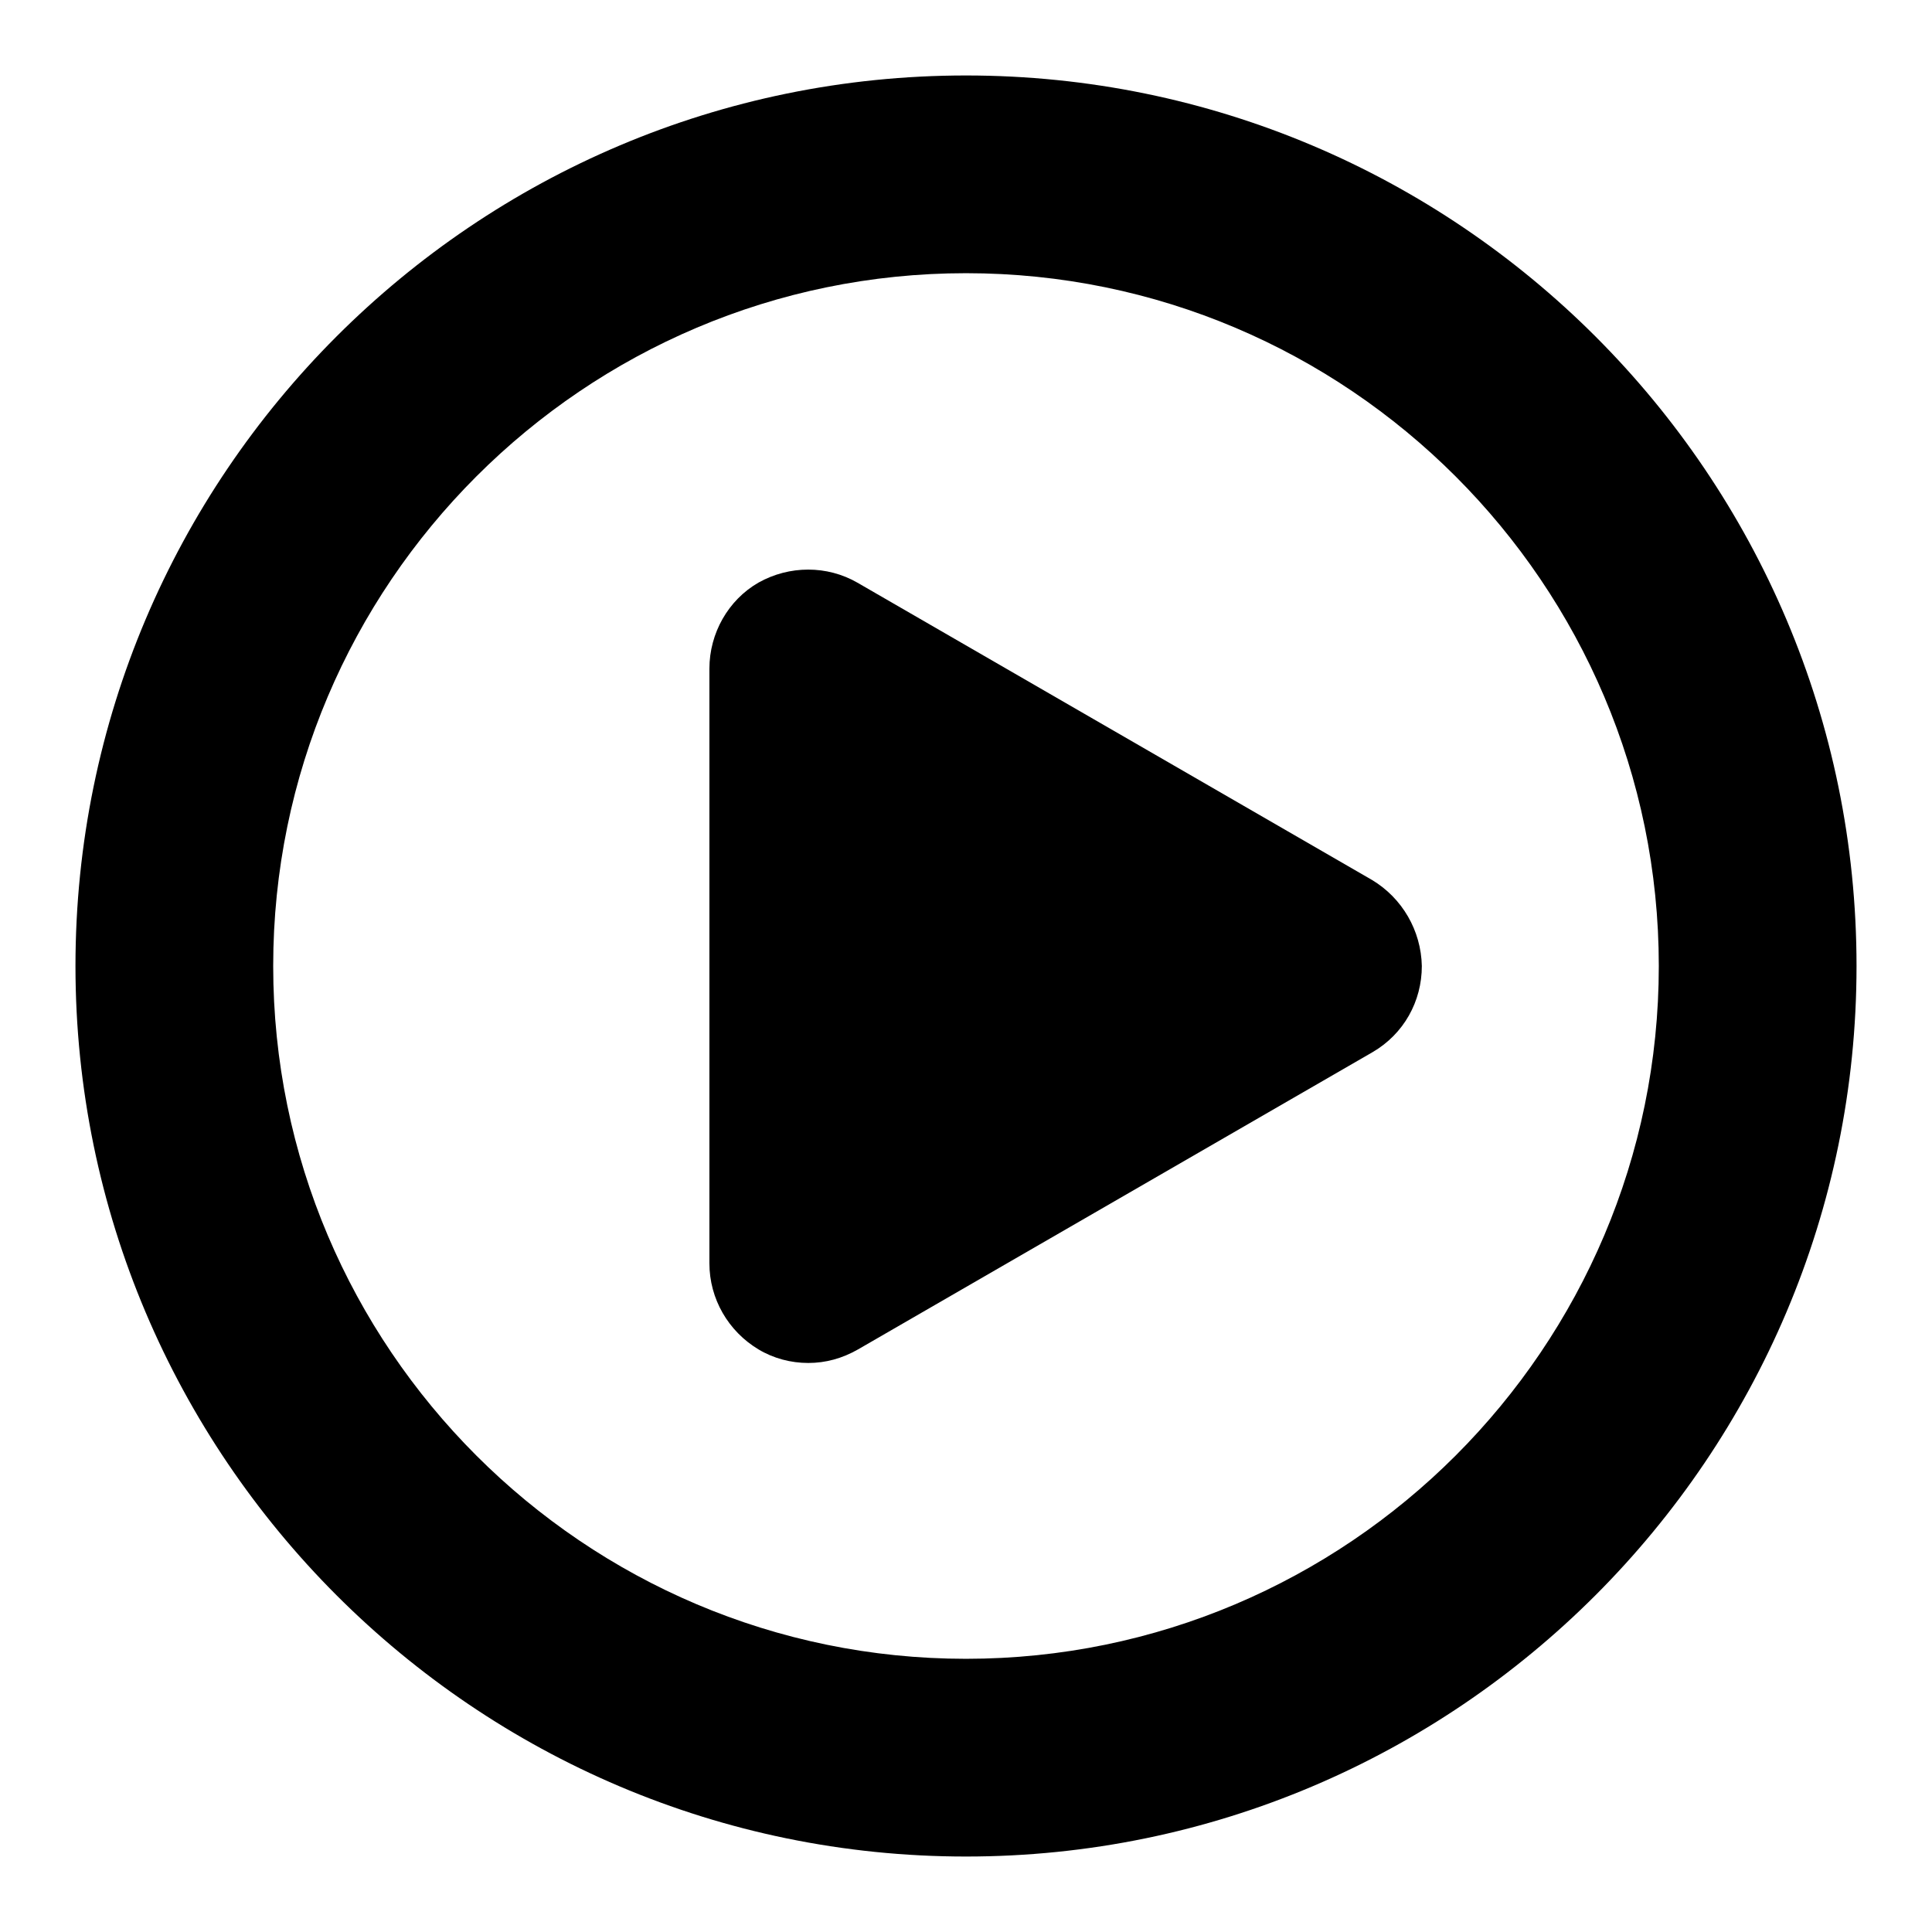
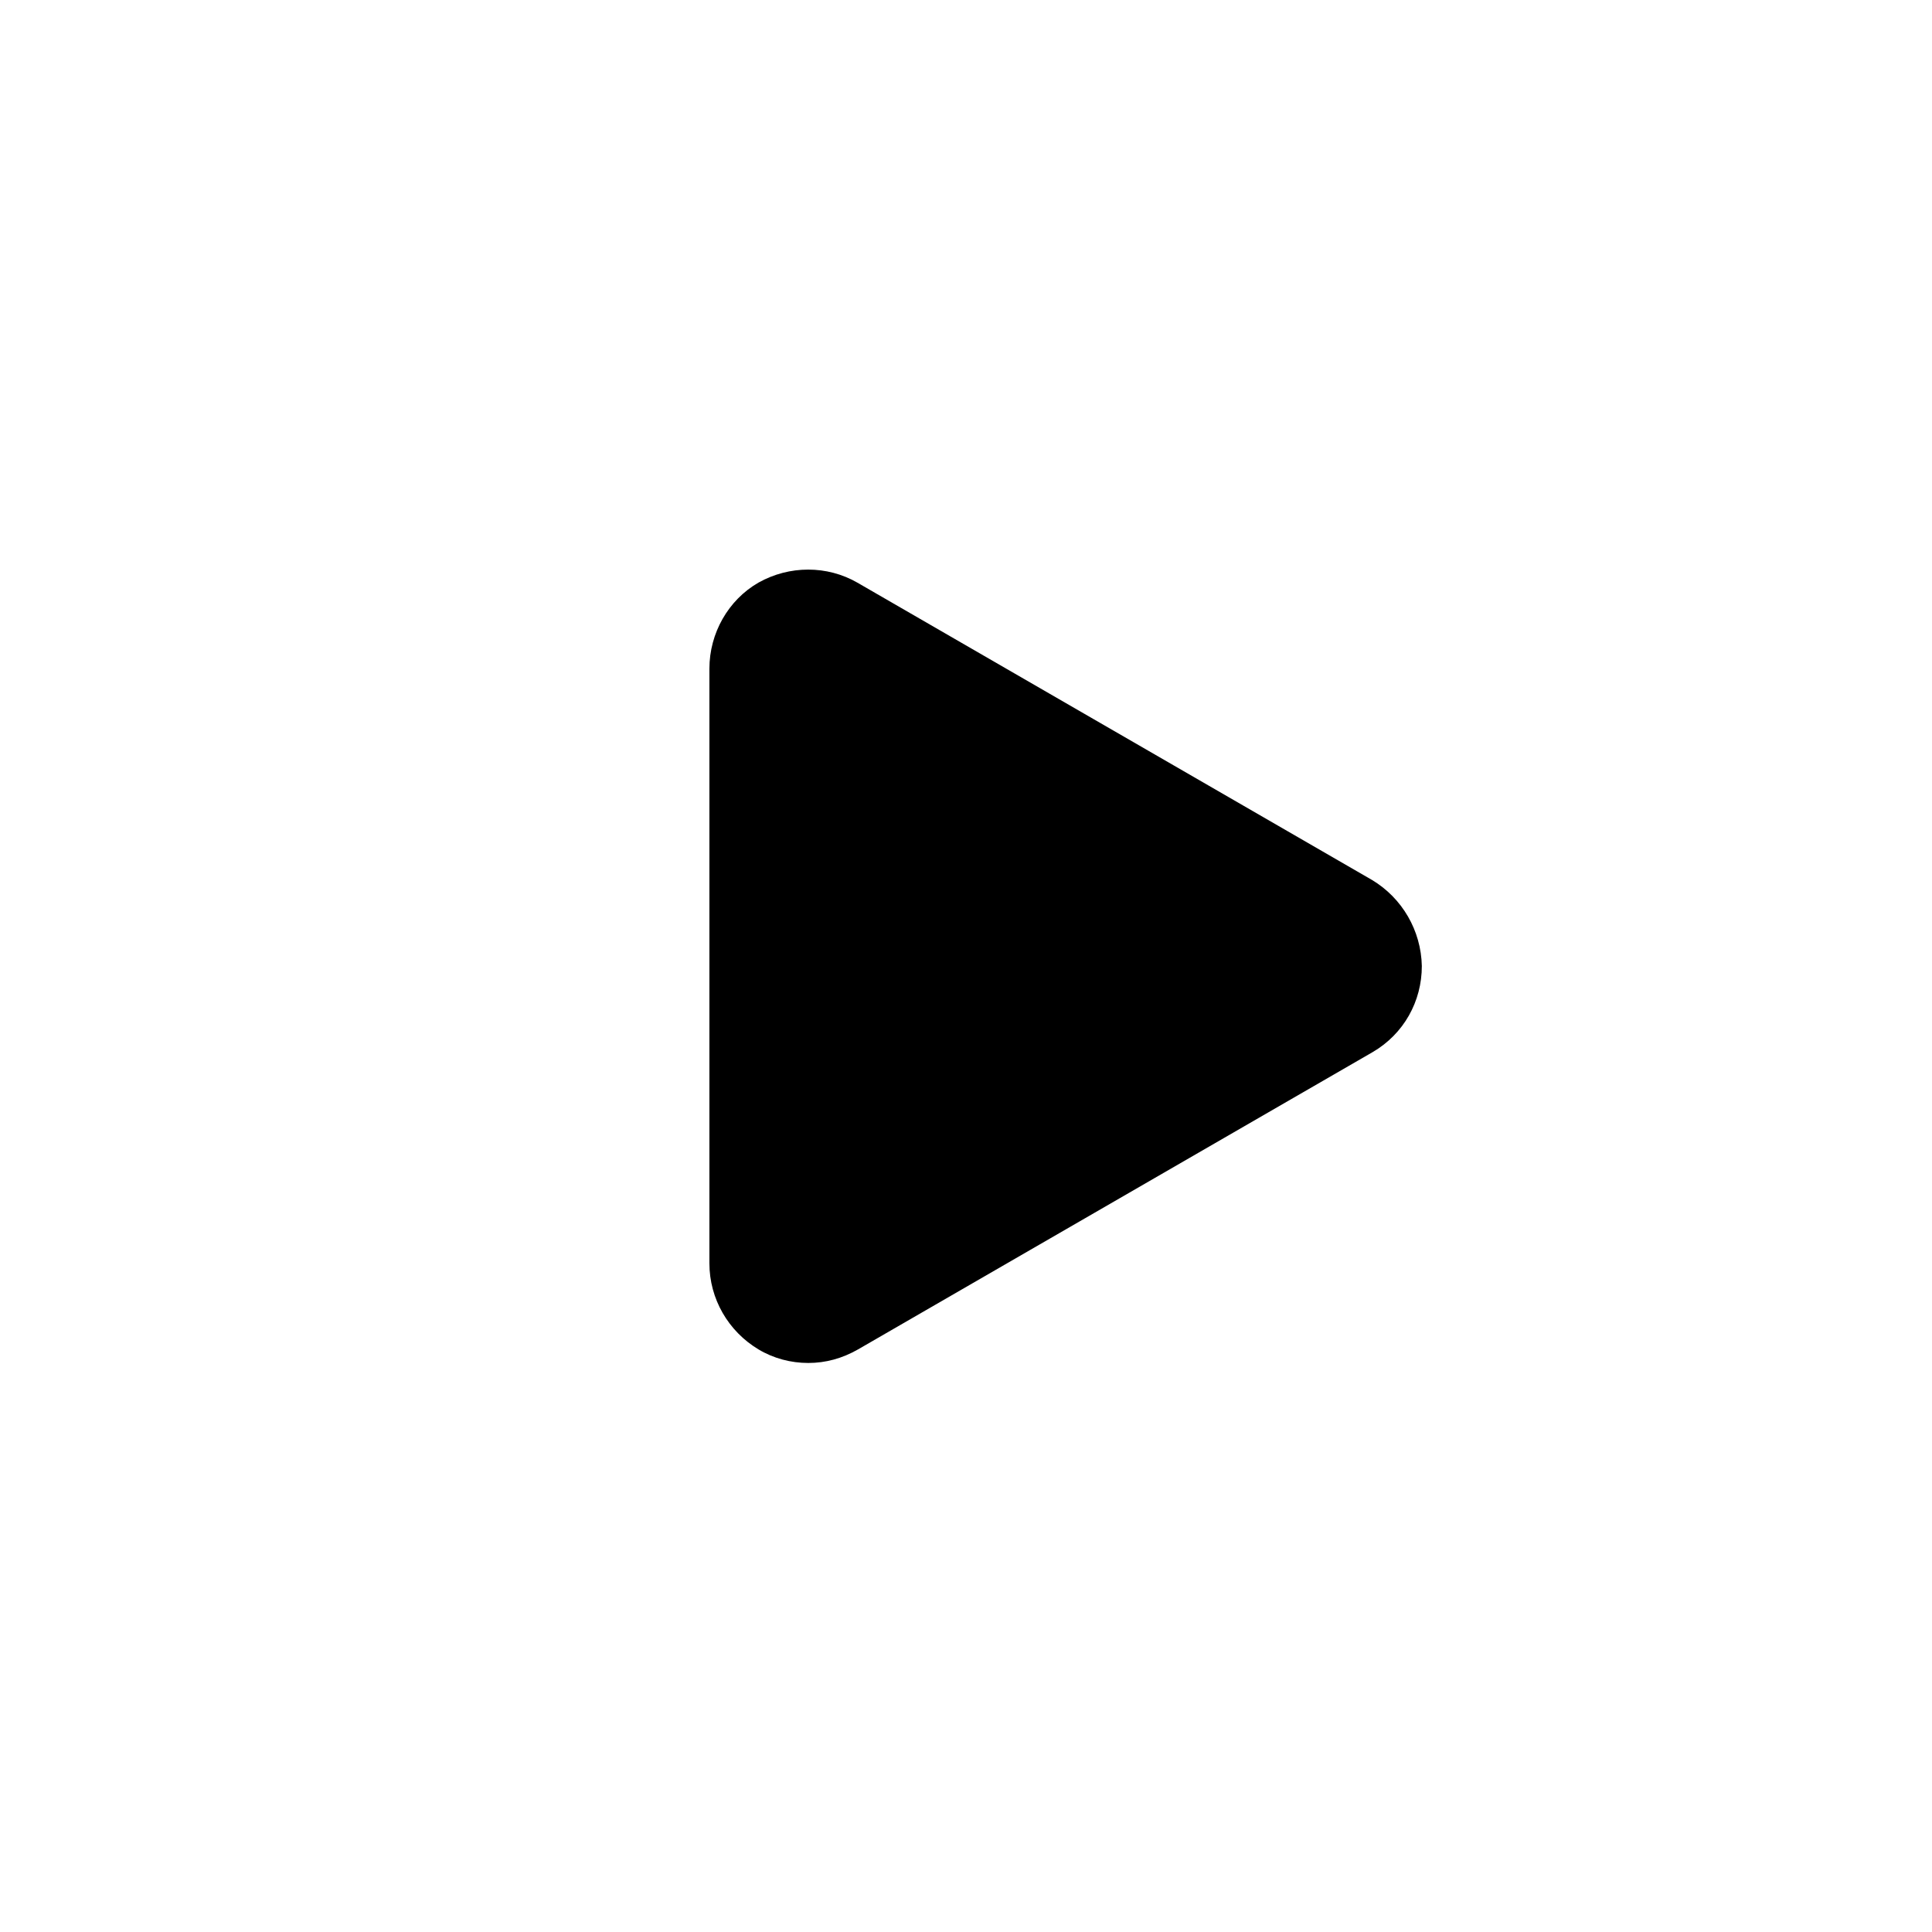
<svg xmlns="http://www.w3.org/2000/svg" version="1.1" x="0px" y="0px" viewBox="0 0 256 256" enable-background="new 0 0 256 256" xml:space="preserve">
  <g>
    <g>
-       <path fill="#000000" d="M128,10C62.9,10,10,62.9,10,128c0,65,52.9,118,118,118c65.1,0,118-53,118-118C246,62.9,193.1,10,128,10z M128,219.8c-50.6,0-91.8-41.2-91.8-91.8c0-50.6,41.2-91.8,91.8-91.8s91.8,41.2,91.8,91.8C219.8,178.6,178.6,219.8,128,219.8z" />
      <path fill="#000000" d="M181.8,116.6l-68.2-39.4c-4-2.3-9-2.3-13.1,0c-4,2.3-6.5,6.7-6.5,11.4v78.8c0,4.7,2.5,9,6.5,11.4c2,1.2,4.3,1.8,6.6,1.8c2.3,0,4.5-0.6,6.6-1.8l68.2-39.4c4.1-2.4,6.5-6.7,6.5-11.4C188.3,123.3,185.8,119,181.8,116.6z" />
    </g>
  </g>
</svg>